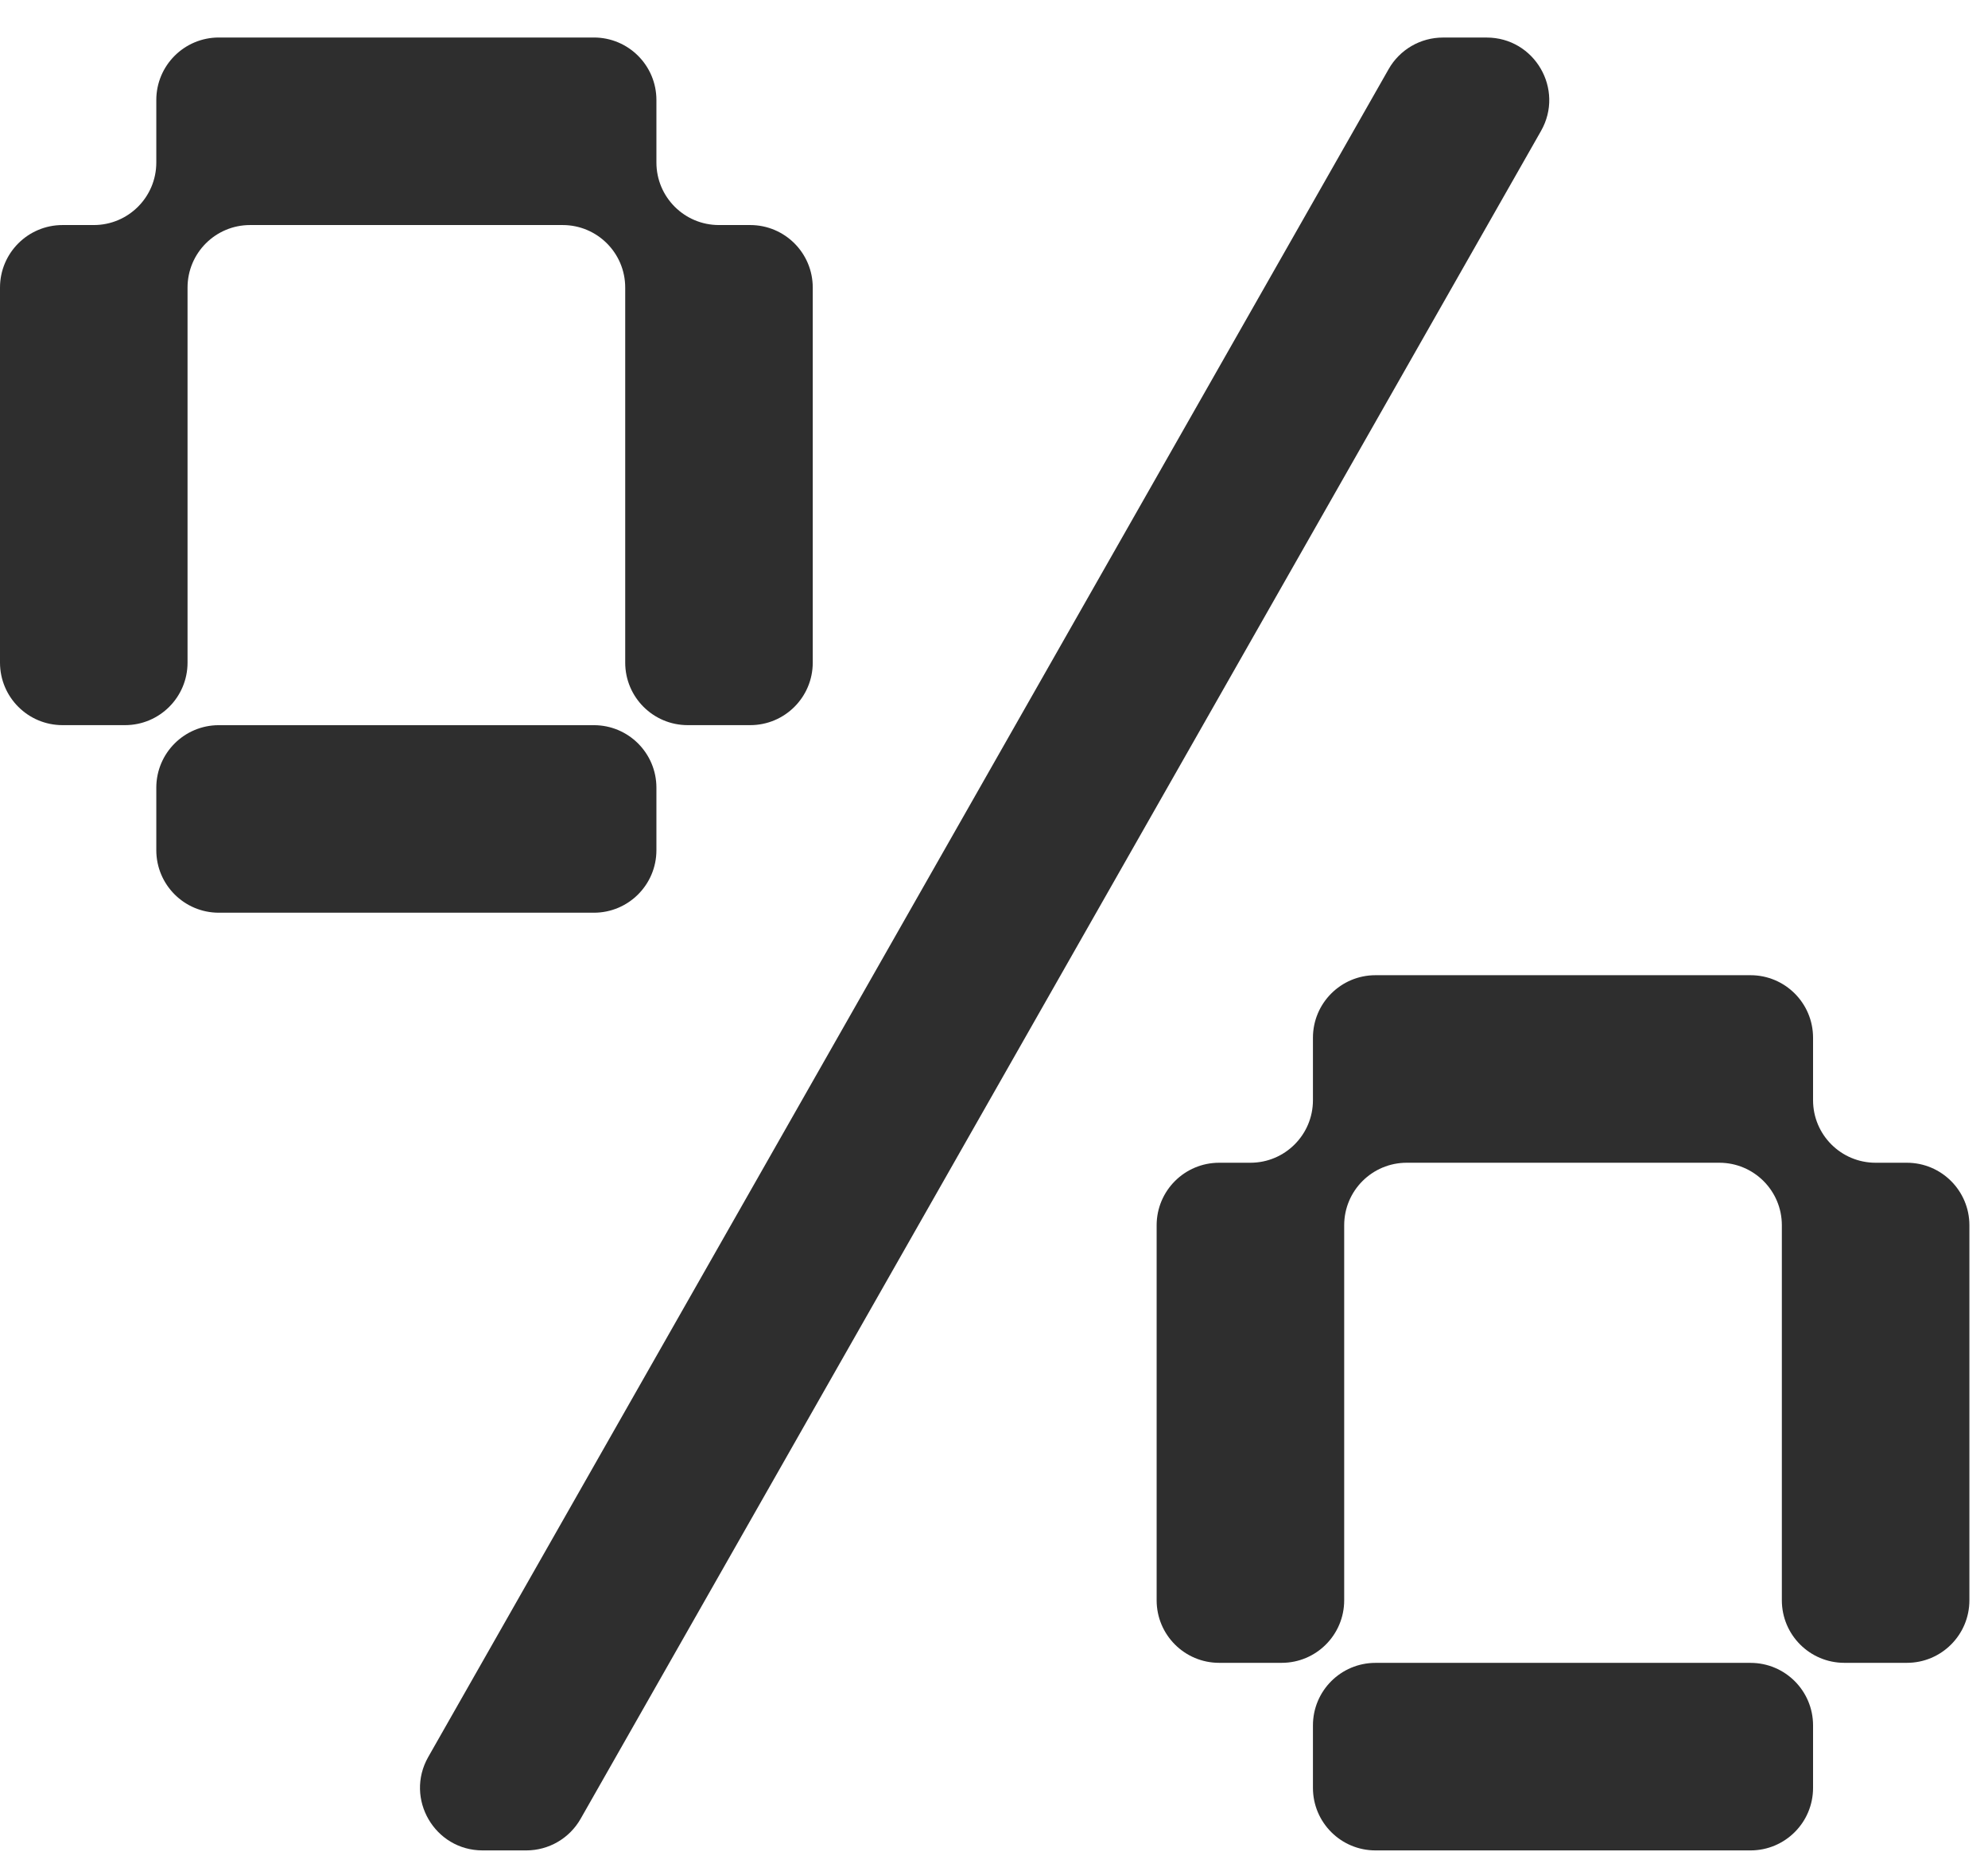
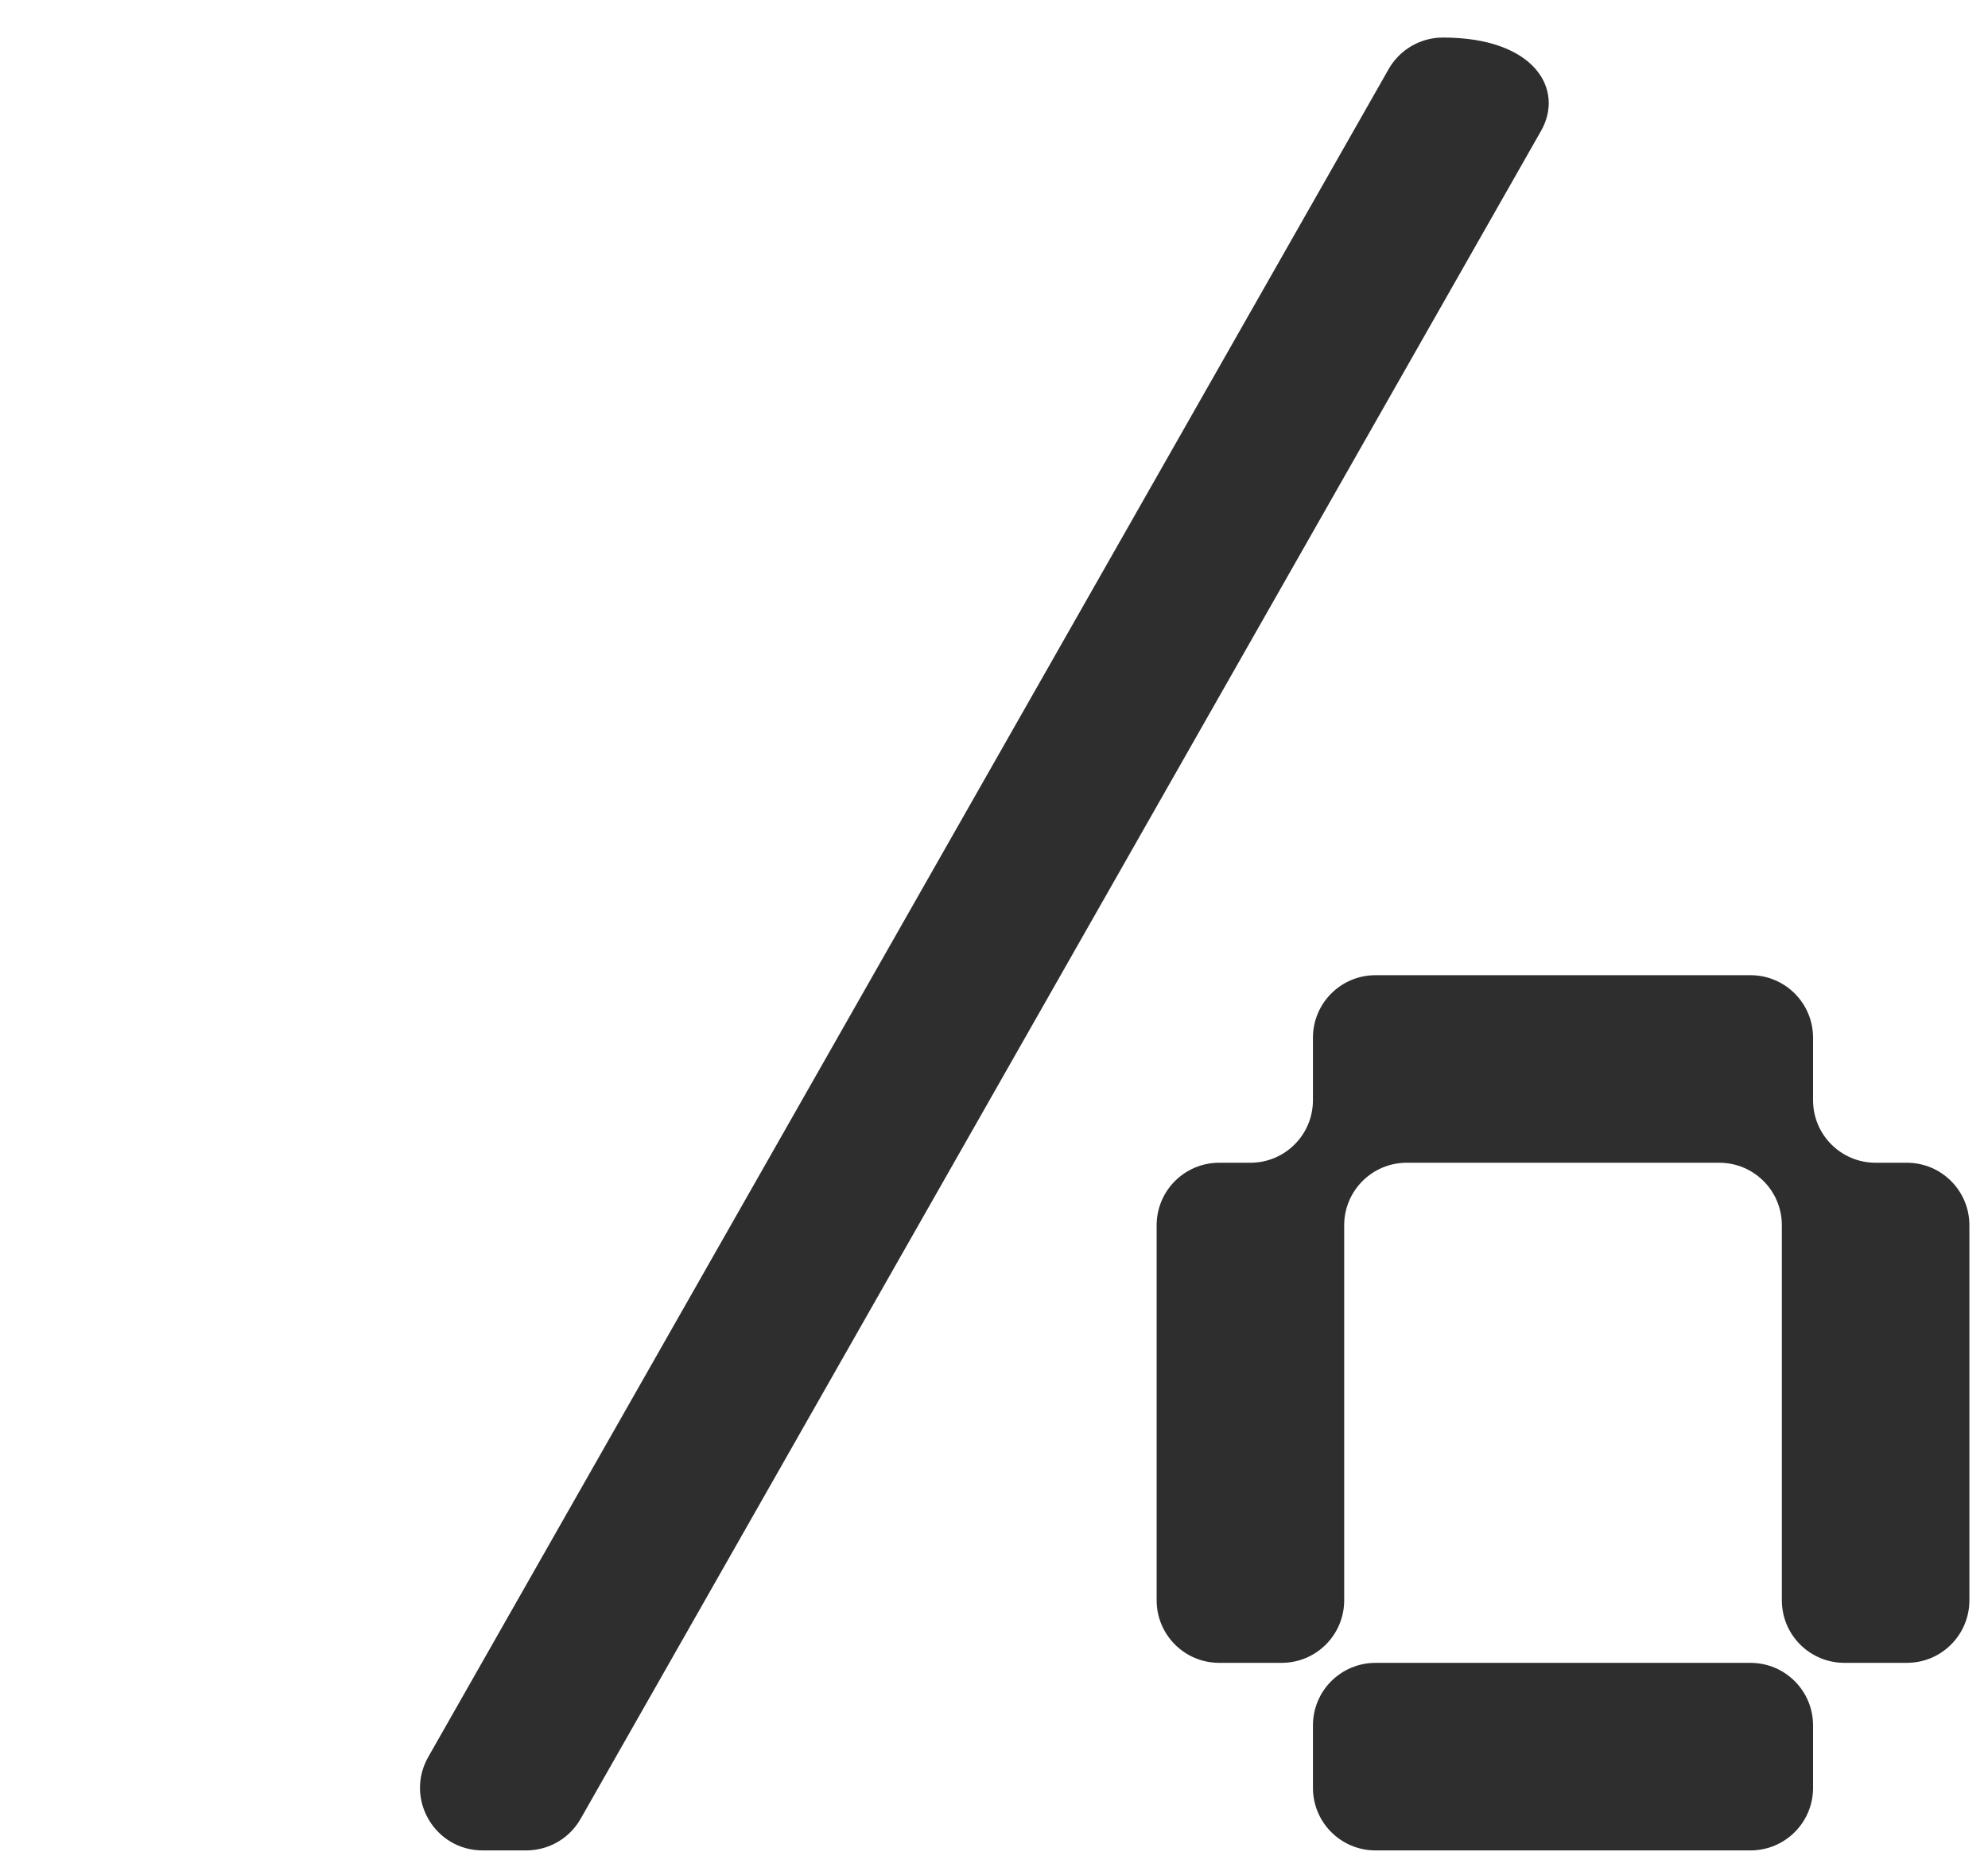
<svg xmlns="http://www.w3.org/2000/svg" width="53" height="50" viewBox="0 0 53 50" fill="none">
-   <path d="M12.866 49.334C11.588 49.334 10.785 47.954 11.417 46.843L37.021 1.843C37.317 1.322 37.87 1.001 38.469 1.001L39.634 1.001C40.913 1.001 41.715 2.381 41.083 3.492L15.479 48.492C15.183 49.012 14.63 49.334 14.031 49.334L12.866 49.334Z" fill="#2E2E2E" />
+   <path d="M12.866 49.334C11.588 49.334 10.785 47.954 11.417 46.843L37.021 1.843C37.317 1.322 37.87 1.001 38.469 1.001C40.913 1.001 41.715 2.381 41.083 3.492L15.479 48.492C15.183 49.012 14.63 49.334 14.031 49.334L12.866 49.334Z" fill="#2E2E2E" />
  <path d="M48.336 47.667C48.336 48.588 47.59 49.334 46.669 49.334H36.67C35.749 49.334 35.003 48.588 35.003 47.667V46.001C35.003 45.08 35.749 44.334 36.67 44.334H46.669C47.59 44.334 48.336 45.08 48.336 46.001V47.667ZM52.504 42.666C52.504 43.587 51.758 44.333 50.837 44.333H49.171C48.25 44.333 47.504 43.587 47.504 42.666V32.667C47.504 31.746 46.758 31 45.837 31H37.503C36.582 31 35.836 31.746 35.836 32.667V42.666C35.836 43.587 35.09 44.333 34.169 44.333H32.503C31.582 44.333 30.836 43.587 30.836 42.666V32.667C30.836 31.746 31.582 31 32.503 31H33.336C34.257 31 35.003 30.254 35.003 29.333V27.667C35.003 26.746 35.749 26 36.67 26H46.669C47.59 26 48.336 26.746 48.336 27.667V29.333C48.336 30.254 49.082 31 50.003 31H50.837C51.758 31 52.504 31.746 52.504 32.667V42.666Z" fill="#2E2E2E" />
-   <path d="M17.5 22.667C17.5 23.588 16.754 24.334 15.833 24.334H5.834C4.913 24.334 4.167 23.588 4.167 22.667V21.001C4.167 20.08 4.913 19.334 5.834 19.334H15.833C16.754 19.334 17.5 20.08 17.5 21.001V22.667ZM21.668 17.666C21.668 18.587 20.922 19.333 20.001 19.333H18.335C17.414 19.333 16.668 18.587 16.668 17.666V7.667C16.668 6.746 15.922 6 15.001 6H6.667C5.746 6 5 6.746 5 7.667V17.666C5 18.587 4.254 19.333 3.333 19.333H1.667C0.746 19.333 0 18.587 0 17.666V7.667C0 6.746 0.746 6 1.667 6H2.5C3.421 6 4.167 5.254 4.167 4.333V2.667C4.167 1.746 4.913 1 5.834 1H15.833C16.754 1 17.5 1.746 17.5 2.667V4.333C17.5 5.254 18.246 6 19.167 6H20.001C20.922 6 21.668 6.746 21.668 7.667V17.666Z" fill="#2E2E2E" />
</svg>